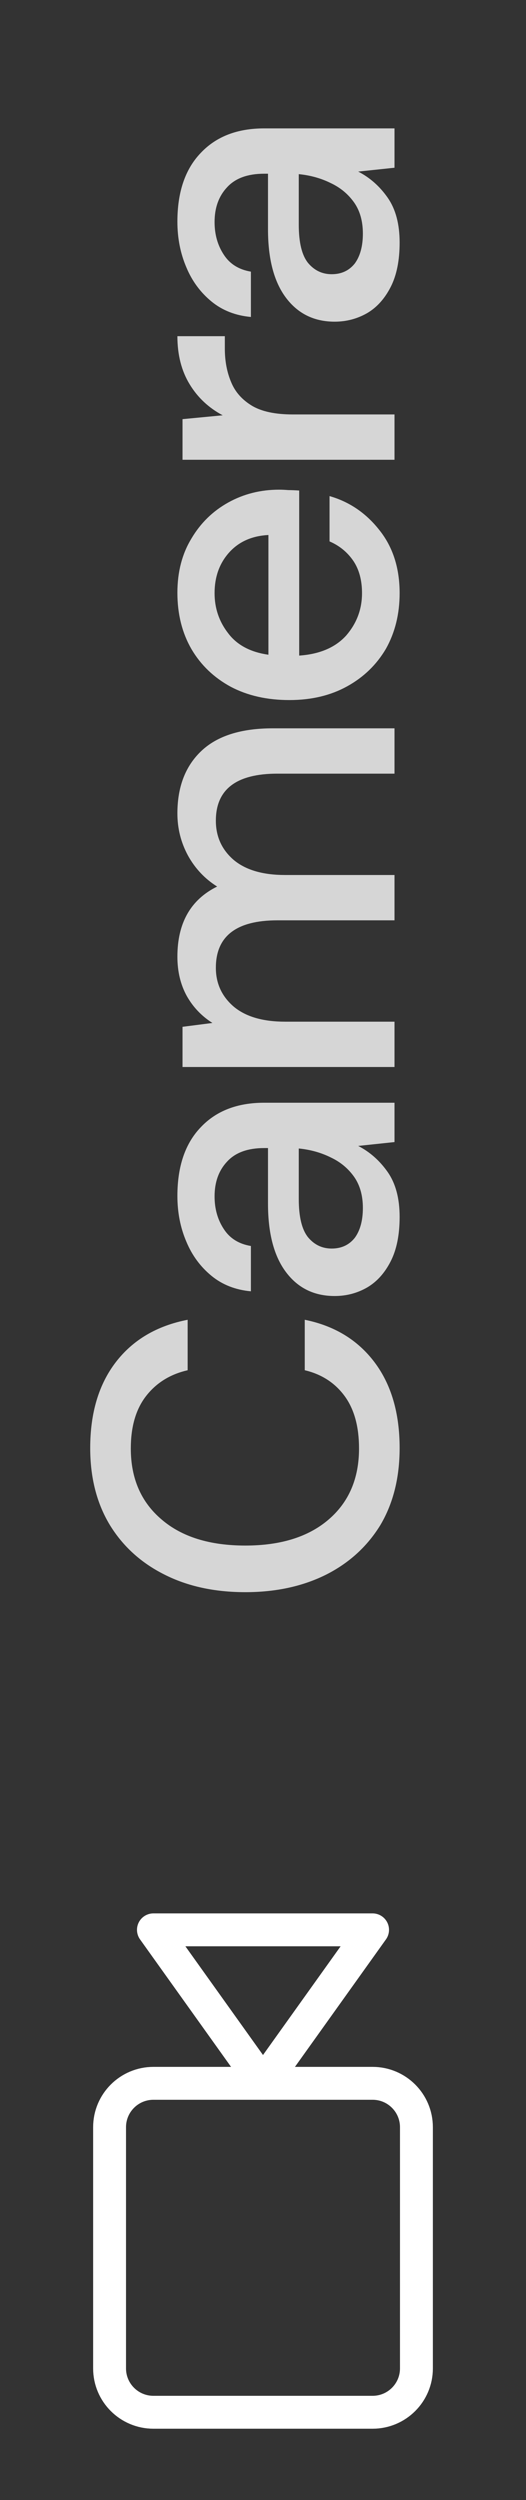
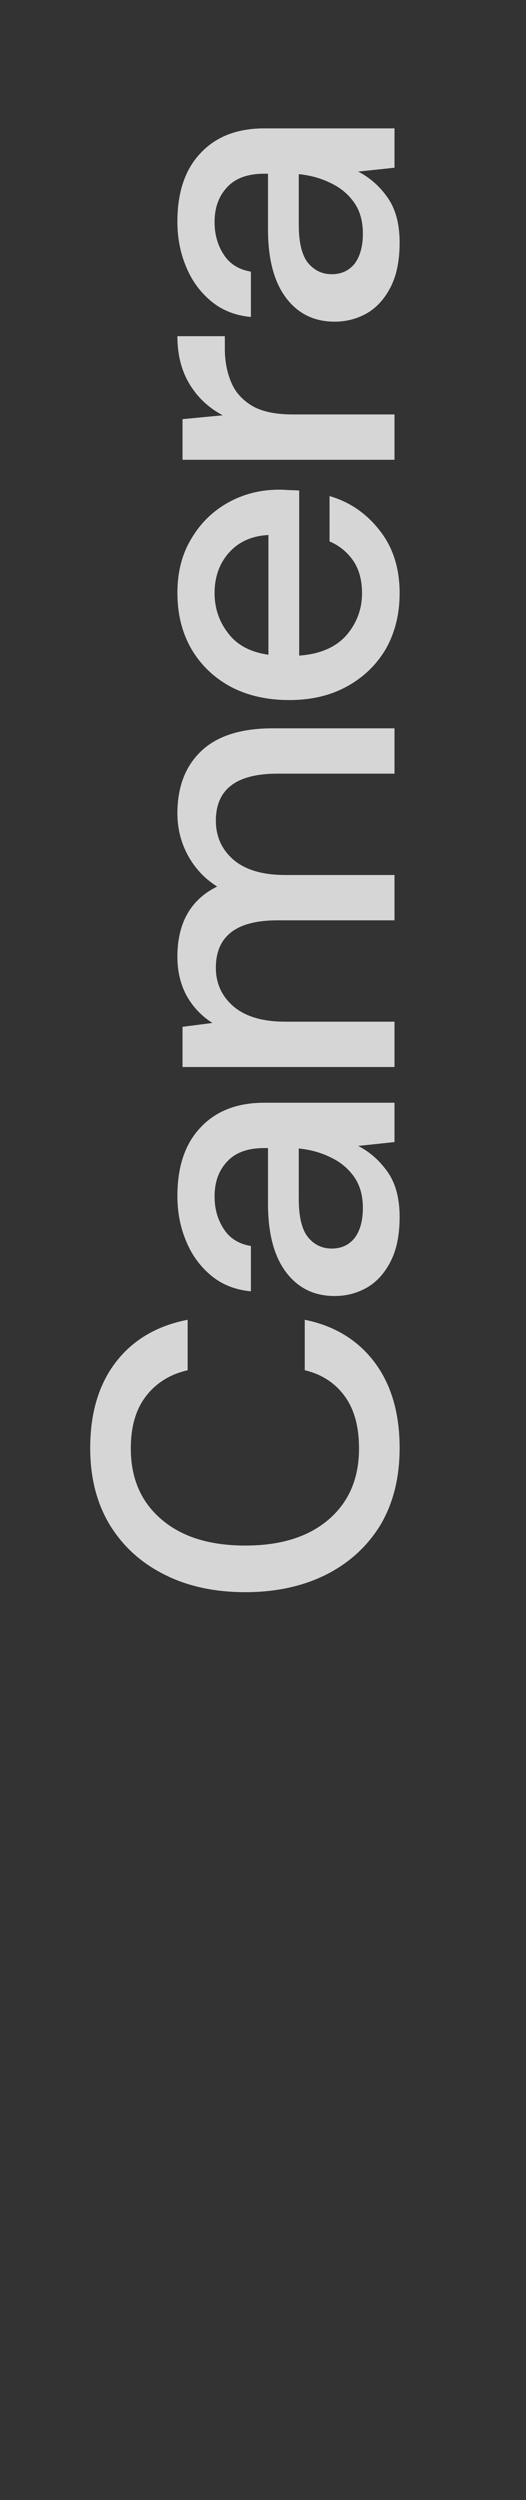
<svg xmlns="http://www.w3.org/2000/svg" width="16" height="76" viewBox="0 0 16 76" fill="none">
  <rect x="0" y="0" width="16" height="76" fill="#333333" stroke="none" />
  <path opacity="0.8" d="M12.156 44.021C12.156 44.922 11.961 45.702 11.571 46.361C11.172 47.011 10.622 47.514 9.92 47.869C9.209 48.224 8.39 48.402 7.463 48.402C6.527 48.402 5.708 48.224 5.006 47.869C4.295 47.514 3.741 47.011 3.342 46.361C2.943 45.702 2.744 44.922 2.744 44.021C2.744 42.955 3.004 42.084 3.524 41.408C4.044 40.732 4.772 40.303 5.708 40.121L5.708 41.655C5.179 41.776 4.759 42.036 4.447 42.435C4.135 42.834 3.979 43.367 3.979 44.034C3.979 44.944 4.291 45.663 4.915 46.192C5.53 46.721 6.38 46.985 7.463 46.985C8.538 46.985 9.383 46.721 9.998 46.192C10.613 45.663 10.921 44.944 10.921 44.034C10.921 43.367 10.774 42.834 10.479 42.435C10.184 42.036 9.781 41.776 9.27 41.655L9.27 40.121C10.171 40.303 10.878 40.732 11.389 41.408C11.9 42.084 12.156 42.955 12.156 44.021ZM12.156 36.994C12.156 37.54 12.065 37.991 11.883 38.346C11.701 38.702 11.463 38.966 11.168 39.139C10.865 39.313 10.535 39.399 10.18 39.399C9.556 39.399 9.062 39.157 8.698 38.671C8.334 38.186 8.152 37.493 8.152 36.591L8.152 34.901L8.035 34.901C7.532 34.901 7.155 35.04 6.904 35.317C6.653 35.586 6.527 35.937 6.527 36.37C6.527 36.752 6.622 37.085 6.813 37.371C6.995 37.649 7.268 37.818 7.632 37.878L7.632 39.256C7.164 39.213 6.765 39.057 6.436 38.788C6.098 38.511 5.842 38.164 5.669 37.748C5.487 37.324 5.396 36.86 5.396 36.357C5.396 35.456 5.634 34.758 6.111 34.264C6.579 33.77 7.22 33.523 8.035 33.523L12 33.523L12 34.719L10.895 34.836C11.25 35.018 11.549 35.283 11.792 35.629C12.035 35.976 12.156 36.431 12.156 36.994ZM11.038 36.721C11.038 36.349 10.951 36.037 10.778 35.785C10.596 35.525 10.358 35.326 10.063 35.187C9.768 35.04 9.443 34.949 9.088 34.914L9.088 36.448C9.088 36.994 9.183 37.384 9.374 37.618C9.565 37.844 9.803 37.956 10.089 37.956C10.384 37.956 10.618 37.848 10.791 37.631C10.956 37.406 11.038 37.103 11.038 36.721ZM12 32.437L5.552 32.437L5.552 31.215L6.462 31.098C6.133 30.89 5.873 30.617 5.682 30.279C5.491 29.932 5.396 29.533 5.396 29.083C5.396 28.06 5.799 27.349 6.605 26.951C6.232 26.717 5.938 26.405 5.721 26.015C5.504 25.616 5.396 25.187 5.396 24.728C5.396 23.922 5.639 23.289 6.124 22.83C6.609 22.37 7.333 22.141 8.295 22.141L12 22.141L12 23.519L8.438 23.519C7.19 23.519 6.566 23.995 6.566 24.949C6.566 25.434 6.748 25.833 7.112 26.145C7.476 26.448 7.996 26.6 8.672 26.6L12 26.6L12 27.978L8.438 27.978C7.19 27.978 6.566 28.459 6.566 29.421C6.566 29.897 6.748 30.292 7.112 30.604C7.476 30.907 7.996 31.059 8.672 31.059L12 31.059L12 32.437ZM12.156 18.032C12.156 18.665 12.017 19.228 11.74 19.722C11.454 20.208 11.06 20.589 10.557 20.866C10.054 21.144 9.469 21.282 8.802 21.282C8.126 21.282 7.532 21.148 7.021 20.879C6.51 20.602 6.111 20.221 5.825 19.735C5.539 19.241 5.396 18.669 5.396 18.019C5.396 17.387 5.539 16.836 5.825 16.368C6.102 15.9 6.475 15.536 6.943 15.276C7.411 15.016 7.927 14.886 8.49 14.886C8.577 14.886 8.672 14.891 8.776 14.899C8.871 14.899 8.98 14.904 9.101 14.912L9.101 19.93C9.725 19.887 10.202 19.683 10.531 19.319C10.852 18.947 11.012 18.518 11.012 18.032C11.012 17.642 10.925 17.317 10.752 17.057C10.57 16.789 10.327 16.589 10.024 16.459L10.024 15.081C10.631 15.255 11.138 15.601 11.545 16.121C11.952 16.633 12.156 17.27 12.156 18.032ZM6.527 18.032C6.527 18.492 6.666 18.899 6.943 19.254C7.212 19.61 7.619 19.826 8.165 19.904L8.165 16.264C7.662 16.29 7.264 16.468 6.969 16.797C6.674 17.127 6.527 17.538 6.527 18.032ZM12 13.977L5.552 13.977L5.552 12.742L6.774 12.625C6.349 12.399 6.016 12.087 5.773 11.689C5.522 11.281 5.396 10.792 5.396 10.22L6.839 10.22L6.839 10.597C6.839 10.978 6.904 11.32 7.034 11.624C7.155 11.918 7.368 12.157 7.671 12.339C7.966 12.512 8.377 12.599 8.906 12.599L12 12.599L12 13.977ZM12.156 7.374C12.156 7.92 12.065 8.371 11.883 8.726C11.701 9.081 11.463 9.346 11.168 9.519C10.865 9.692 10.535 9.779 10.18 9.779C9.556 9.779 9.062 9.536 8.698 9.051C8.334 8.566 8.152 7.872 8.152 6.971L8.152 5.281L8.035 5.281C7.532 5.281 7.155 5.42 6.904 5.697C6.653 5.966 6.527 6.317 6.527 6.75C6.527 7.131 6.622 7.465 6.813 7.751C6.995 8.028 7.268 8.197 7.632 8.258L7.632 9.636C7.164 9.593 6.765 9.437 6.436 9.168C6.098 8.891 5.842 8.544 5.669 8.128C5.487 7.703 5.396 7.24 5.396 6.737C5.396 5.836 5.634 5.138 6.111 4.644C6.579 4.15 7.22 3.903 8.035 3.903L12 3.903L12 5.099L10.895 5.216C11.25 5.398 11.549 5.662 11.792 6.009C12.035 6.356 12.156 6.811 12.156 7.374ZM11.038 7.101C11.038 6.728 10.951 6.416 10.778 6.165C10.596 5.905 10.358 5.706 10.063 5.567C9.768 5.42 9.443 5.329 9.088 5.294L9.088 6.828C9.088 7.374 9.183 7.764 9.374 7.998C9.565 8.223 9.803 8.336 10.089 8.336C10.384 8.336 10.618 8.228 10.791 8.011C10.956 7.786 11.038 7.482 11.038 7.101Z" fill="white" />
  <g clip-path="url(#clip0_116_496)">
    <path d="M4.667 58.667L8 63.333L11.333 58.667L4.667 58.667Z" stroke="white" stroke-linecap="round" stroke-linejoin="round" />
    <path d="M3.333 64.667L3.333 72C3.333 72.736 3.93 73.333 4.667 73.333L11.333 73.333C12.07 73.333 12.667 72.736 12.667 72L12.667 64.667C12.667 63.93 12.07 63.333 11.333 63.333L4.667 63.333C3.93 63.333 3.333 63.93 3.333 64.667Z" stroke="white" stroke-linecap="round" stroke-linejoin="round" />
  </g>
  <defs>
    <clipPath id="clip0_116_496">
-       <rect width="16" height="16" fill="white" transform="translate(0 74) rotate(-90)" />
-     </clipPath>
+       </clipPath>
  </defs>
</svg>